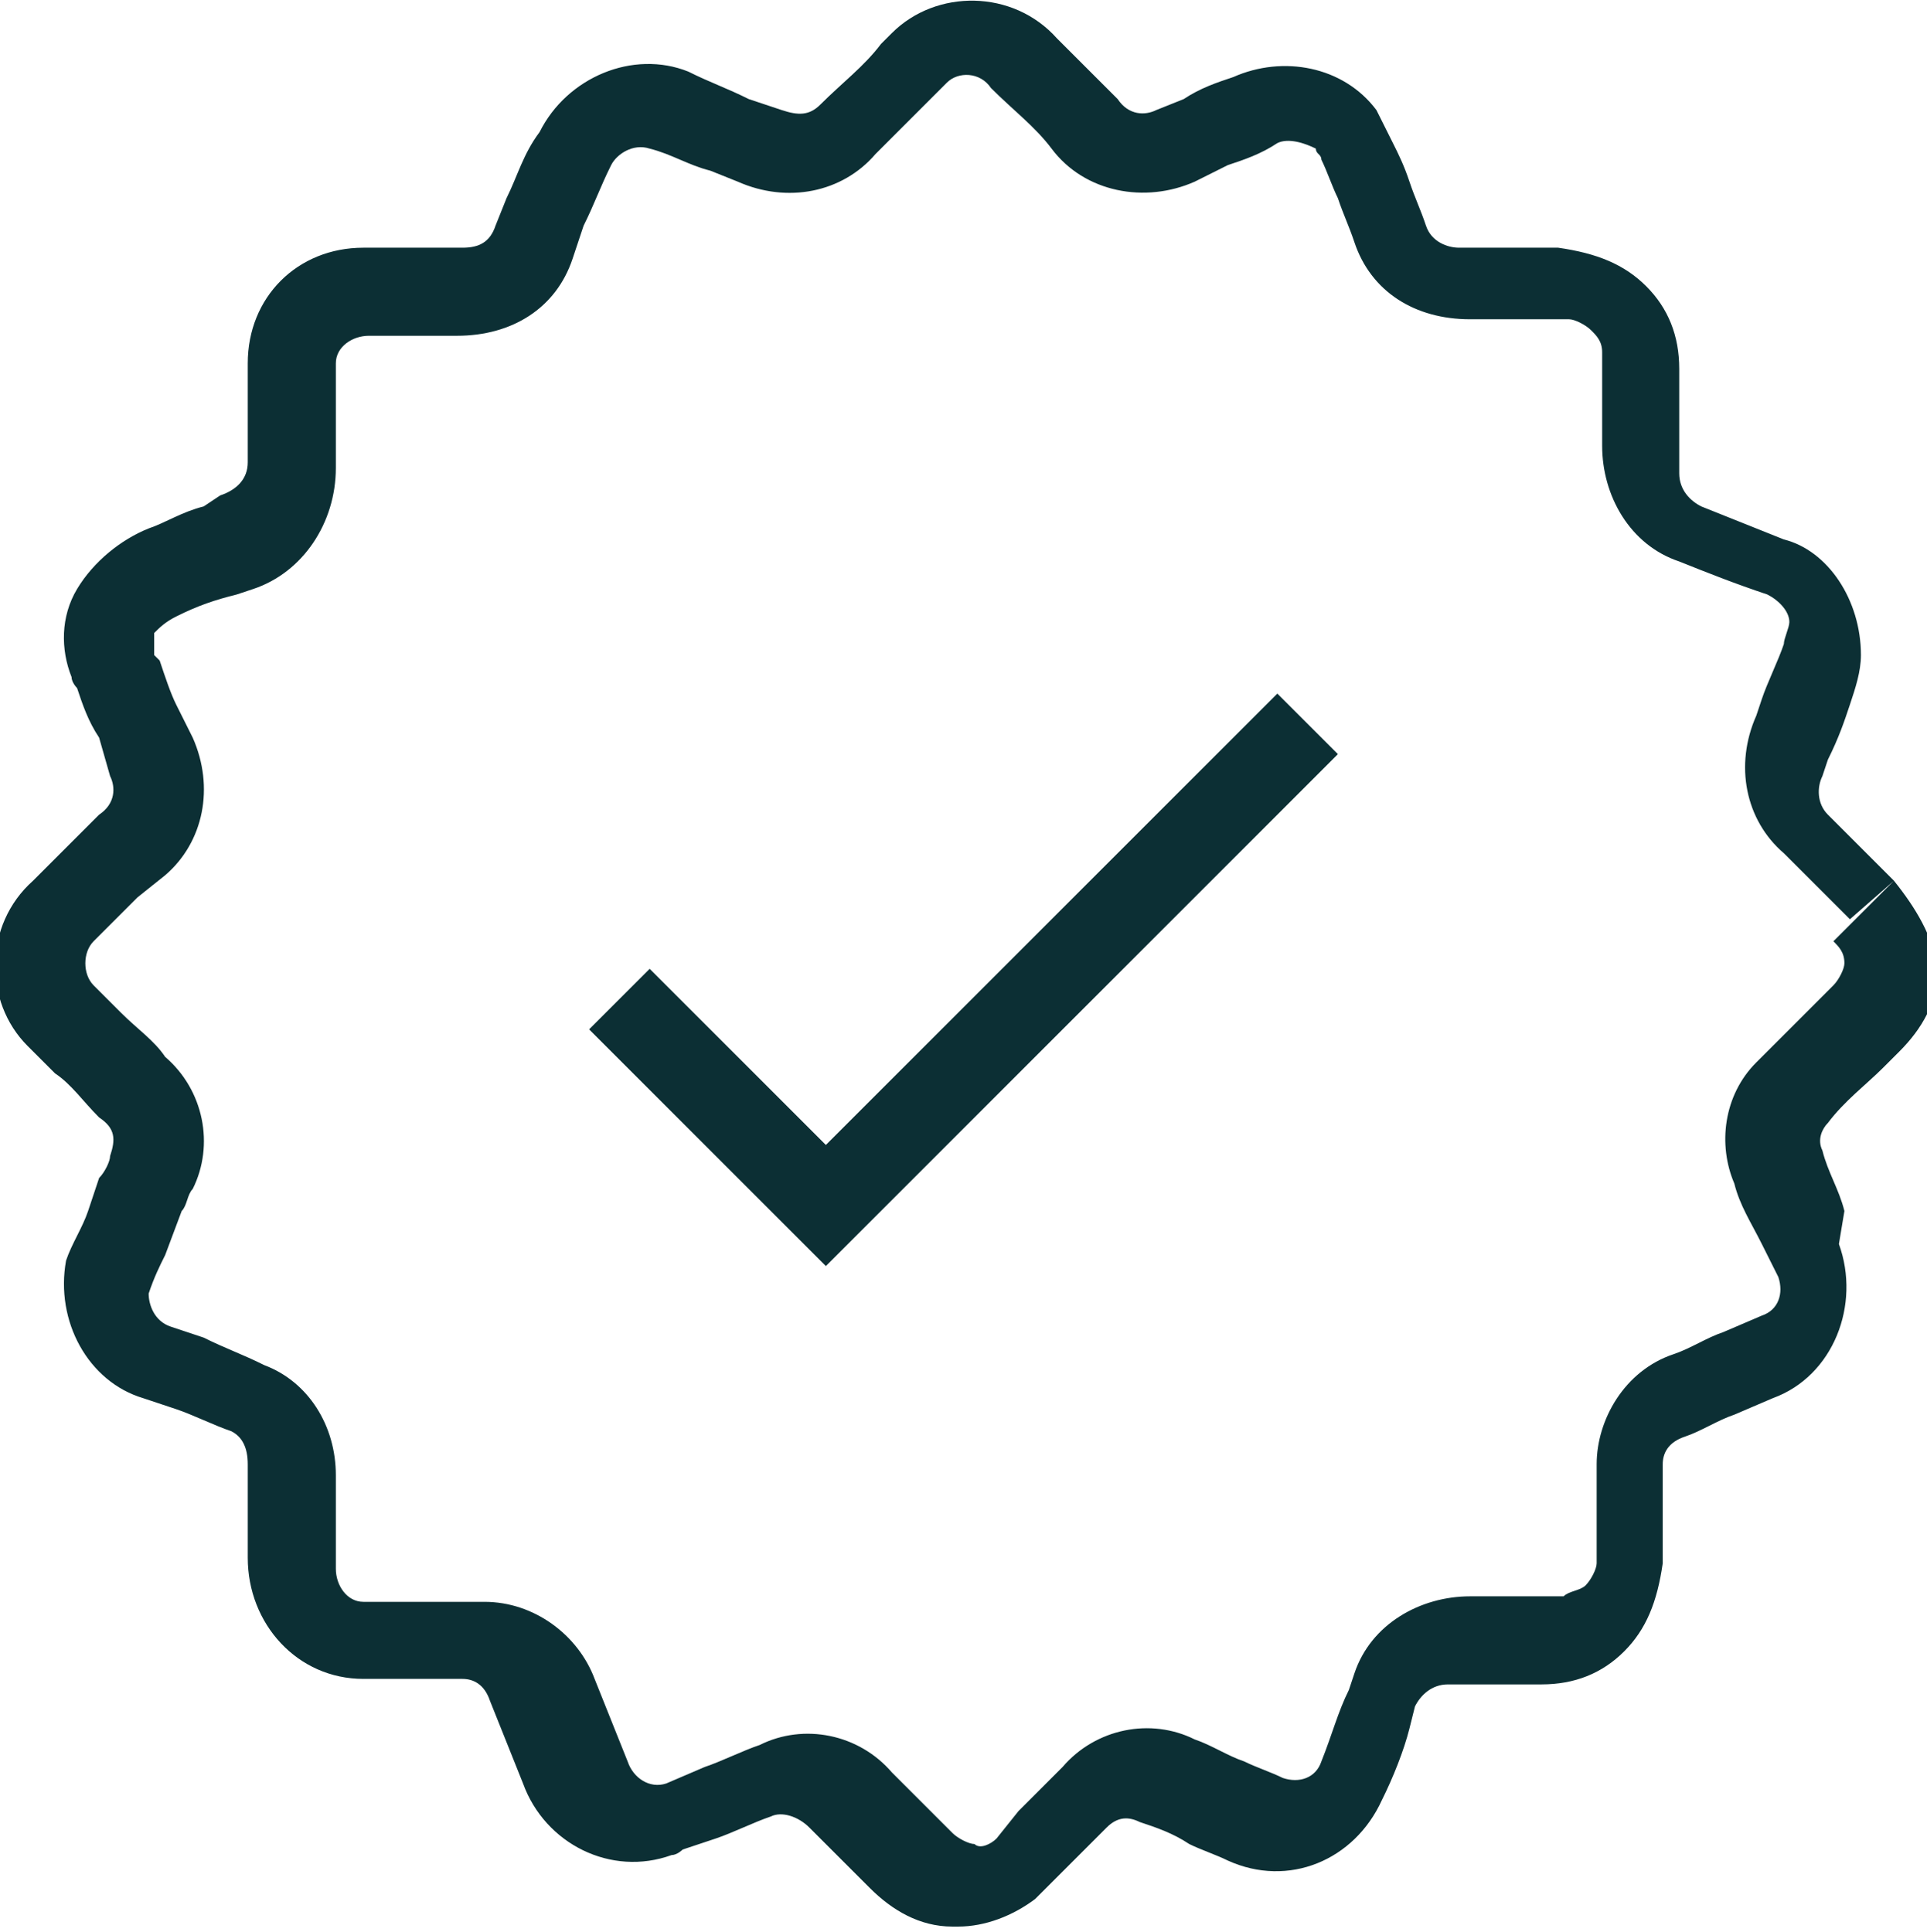
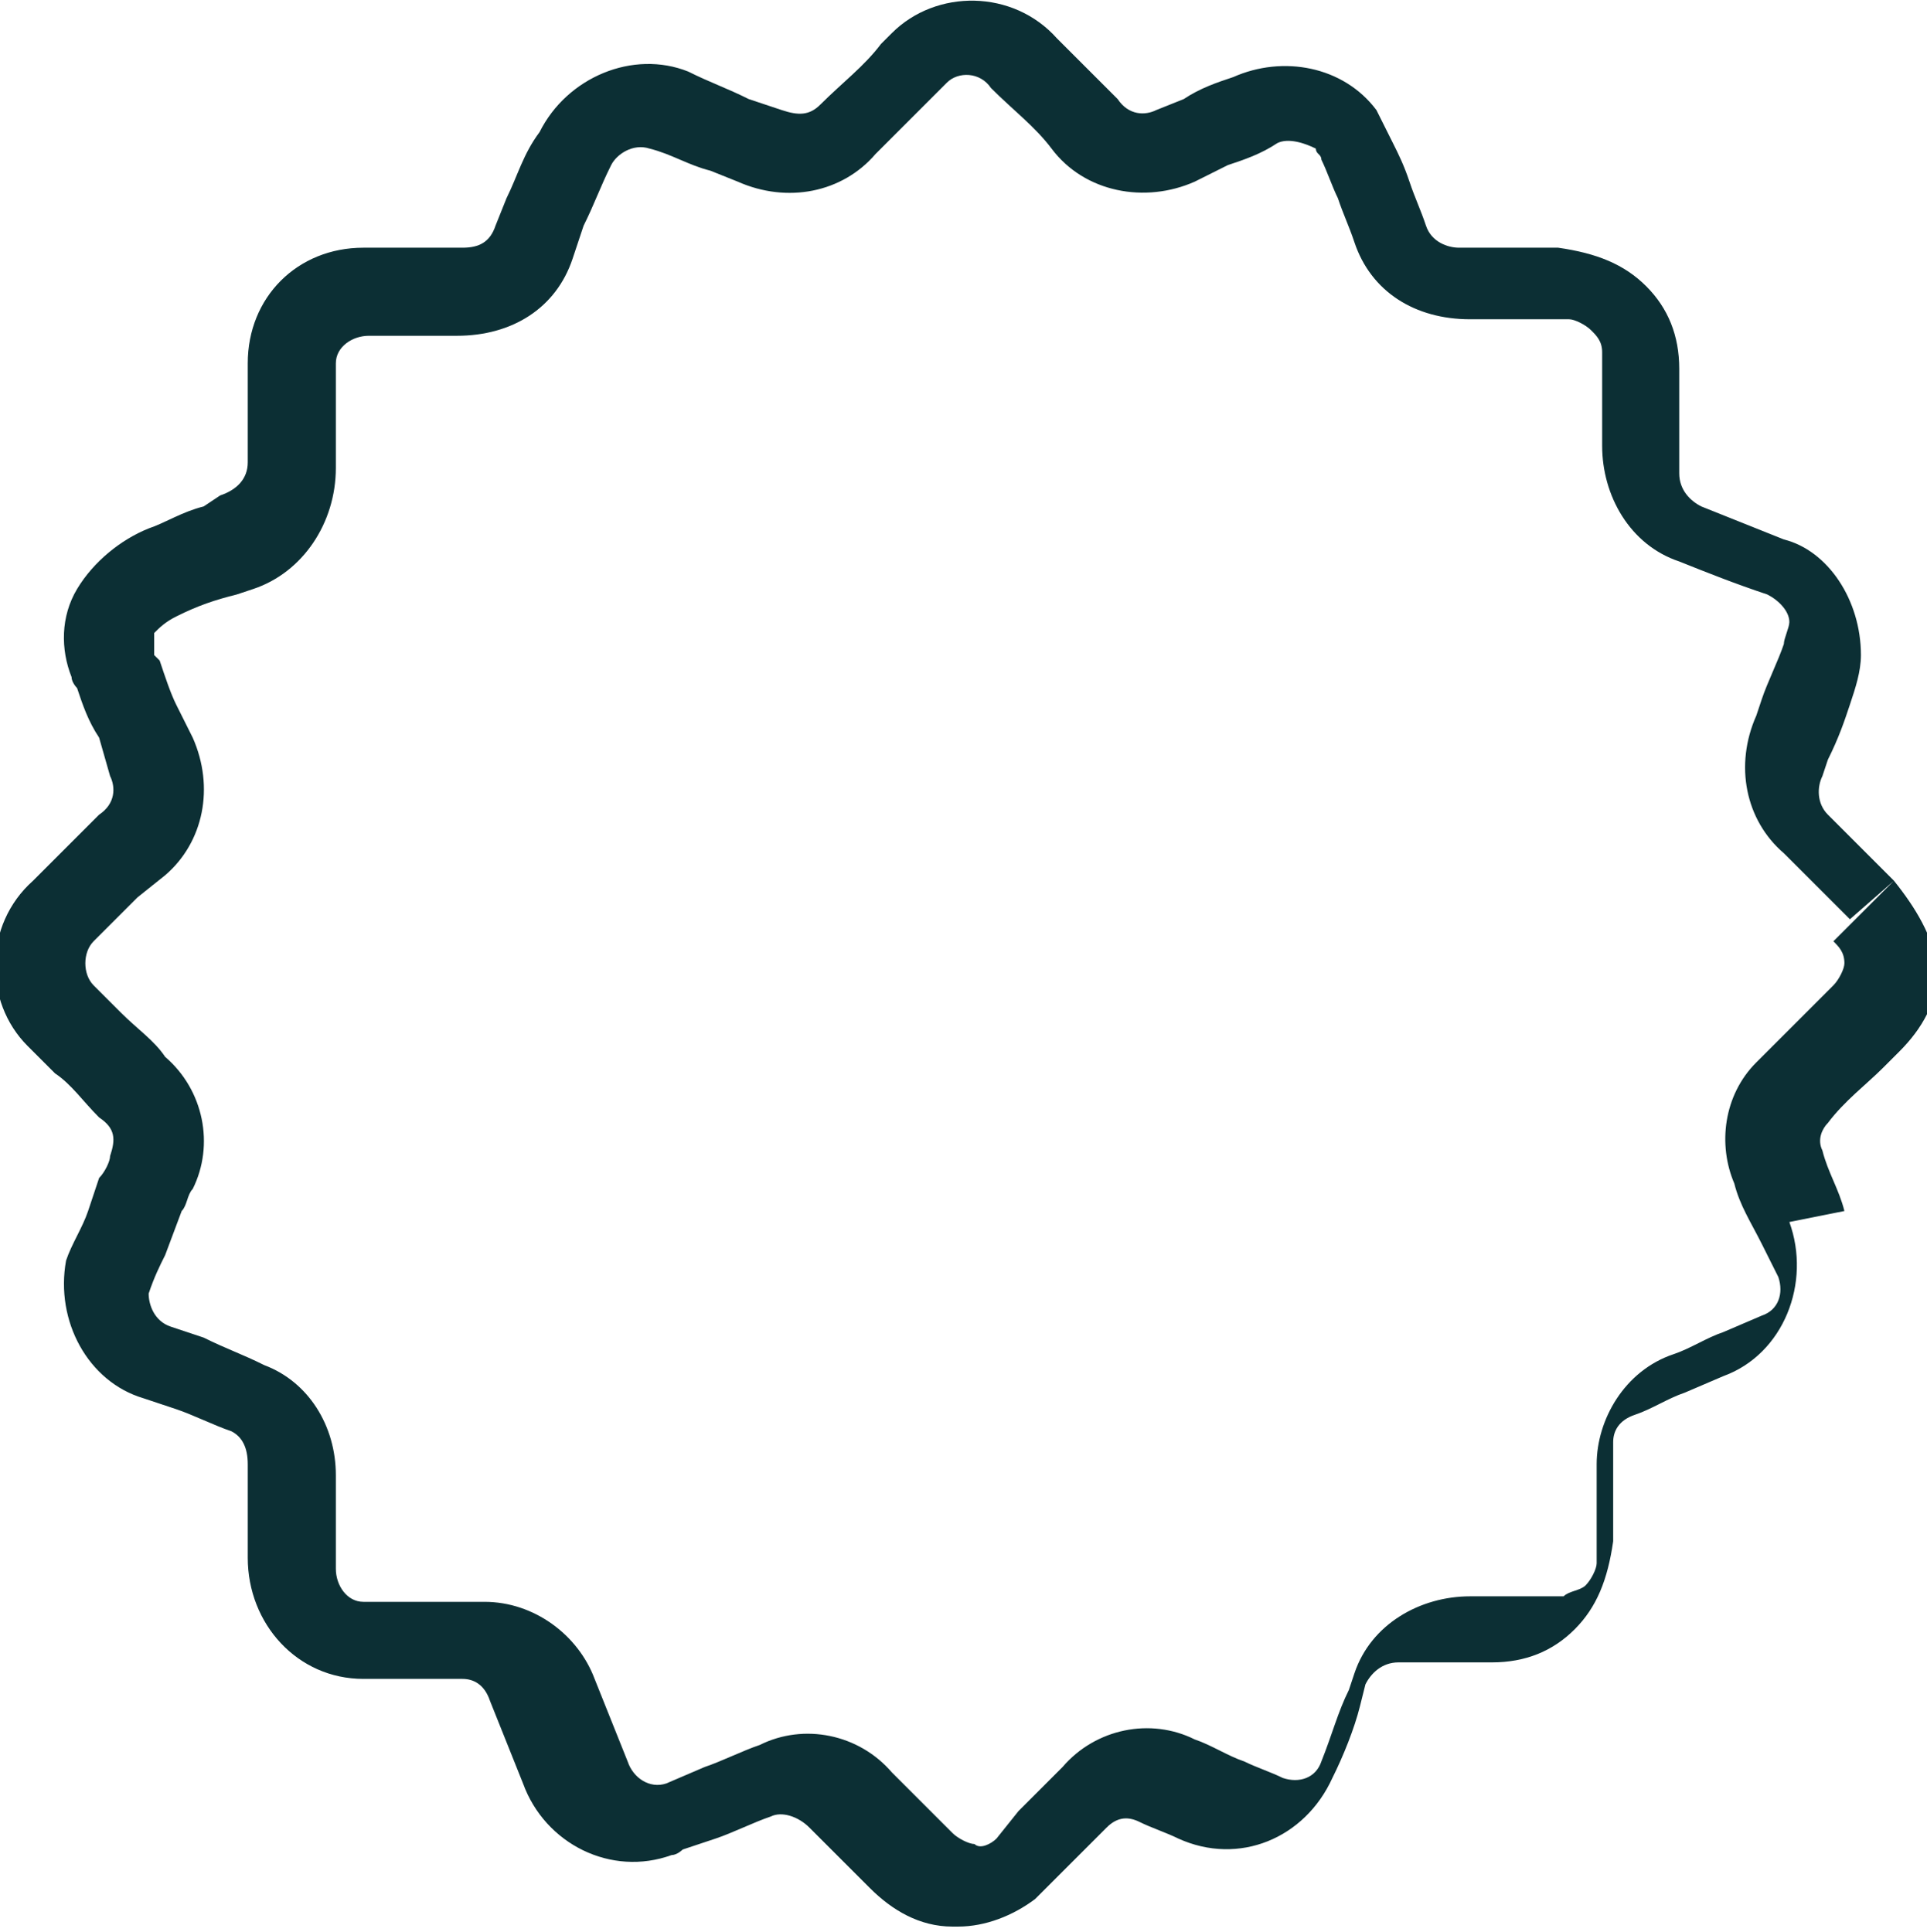
<svg xmlns="http://www.w3.org/2000/svg" version="1.1" id="Laag_1" x="0px" y="0px" viewBox="0 0 35 35.1" enable-background="new 0 0 35 35.1" xml:space="preserve">
  <g>
-     <path fill="#0C2F34" d="M34.4,16l-1.1,1.1c0.1,0.1,0.2,0.2,0.2,0.4c0,0.1-0.1,0.3-0.2,0.4L33,18.2c-0.4,0.4-0.7,0.7-1.1,1.1   c-0.6,0.6-0.7,1.5-0.4,2.2c0.1,0.4,0.3,0.7,0.5,1.1l0.3,0.6c0.1,0.3,0,0.6-0.3,0.7l-0.7,0.3c-0.3,0.1-0.6,0.3-0.9,0.4   c-0.9,0.3-1.4,1.2-1.4,2c0,0.4,0,0.8,0,1.2l0,0.6c0,0.1-0.1,0.3-0.2,0.4c-0.1,0.1-0.3,0.1-0.4,0.2h-1.7c-0.9,0-1.8,0.5-2.1,1.4   l-0.1,0.3c-0.2,0.4-0.3,0.8-0.5,1.3c-0.1,0.3-0.4,0.4-0.7,0.3c-0.2-0.1-0.5-0.2-0.7-0.3c-0.3-0.1-0.6-0.3-0.9-0.4   c-0.8-0.4-1.8-0.2-2.4,0.5c-0.3,0.3-0.6,0.6-0.8,0.8l-0.4,0.5c-0.1,0.1-0.3,0.2-0.4,0.1c-0.1,0-0.3-0.1-0.4-0.2l-1.1-1.1   c-0.6-0.7-1.6-0.9-2.4-0.5c-0.3,0.1-0.7,0.3-1,0.4l-0.7,0.3c-0.3,0.1-0.6-0.1-0.7-0.4l-0.6-1.5c-0.3-0.8-1.1-1.4-2-1.4c0,0,0,0,0,0   H6.6c-0.3,0-0.5-0.3-0.5-0.6l0-1.1c0-0.2,0-0.4,0-0.6c0-0.9-0.5-1.7-1.3-2c-0.4-0.2-0.7-0.3-1.1-0.5l-0.6-0.2   c-0.3-0.1-0.4-0.4-0.4-0.6c0.1-0.3,0.2-0.5,0.3-0.7L3.3,22c0.1-0.1,0.1-0.3,0.2-0.4c0.4-0.8,0.2-1.8-0.5-2.4   c-0.2-0.3-0.5-0.5-0.8-0.8l-0.5-0.5c-0.2-0.2-0.2-0.6,0-0.8c0.3-0.3,0.5-0.5,0.8-0.8L3,15.9c0.7-0.6,0.9-1.6,0.5-2.5l-0.3-0.6   C3.1,12.6,3,12.3,2.9,12l-0.1-0.1c0-0.1,0-0.3,0-0.4c0.1-0.1,0.2-0.2,0.4-0.3c0.4-0.2,0.7-0.3,1.1-0.4l0.3-0.1   c0.9-0.3,1.5-1.2,1.5-2.2V6.6c0-0.3,0.3-0.5,0.6-0.5l1.6,0c1,0,1.8-0.5,2.1-1.4l0.2-0.6c0.2-0.4,0.3-0.7,0.5-1.1   c0.1-0.2,0.4-0.4,0.7-0.3c0.4,0.1,0.7,0.3,1.1,0.4l0.5,0.2c0.9,0.4,1.9,0.2,2.5-0.5c0.4-0.4,0.7-0.7,1.1-1.1l0.2-0.2   c0.2-0.2,0.6-0.2,0.8,0.1c0.4,0.4,0.8,0.7,1.1,1.1c0.6,0.8,1.7,1,2.6,0.6l0.6-0.3c0.3-0.1,0.6-0.2,0.9-0.4c0.2-0.1,0.5,0,0.7,0.1   c0,0.1,0.1,0.1,0.1,0.2c0.1,0.2,0.2,0.5,0.3,0.7c0.1,0.3,0.2,0.5,0.3,0.8c0.3,0.9,1.1,1.4,2.1,1.4c0.4,0,0.8,0,1.2,0l0.6,0   c0.1,0,0.3,0.1,0.4,0.2c0.1,0.1,0.2,0.2,0.2,0.4v1.7c0,0.9,0.5,1.8,1.4,2.1c0.5,0.2,1,0.4,1.6,0.6c0.2,0.1,0.4,0.3,0.4,0.5   c0,0.1-0.1,0.3-0.1,0.4c-0.1,0.3-0.3,0.7-0.4,1l-0.1,0.3c-0.4,0.9-0.2,1.9,0.5,2.5c0.4,0.4,0.8,0.8,1.2,1.2L34.4,16   c-0.4-0.4-0.8-0.8-1.2-1.2c-0.2-0.2-0.2-0.5-0.1-0.7l0.1-0.3c0.2-0.4,0.3-0.7,0.4-1c0.1-0.3,0.2-0.6,0.2-0.9c0-1-0.6-1.9-1.4-2.1   c-0.5-0.2-1-0.4-1.5-0.6c-0.2-0.1-0.4-0.3-0.4-0.6V6.7c0-0.6-0.2-1.1-0.6-1.5c-0.4-0.4-0.9-0.6-1.6-0.7l-0.6,0c-0.4,0-0.8,0-1.2,0   c-0.2,0-0.5-0.1-0.6-0.4c-0.1-0.3-0.2-0.5-0.3-0.8c-0.1-0.3-0.2-0.5-0.3-0.7c-0.1-0.2-0.2-0.4-0.3-0.6c-0.6-0.8-1.7-1-2.6-0.6   c-0.3,0.1-0.6,0.2-0.9,0.4L21,2c-0.2,0.1-0.5,0.1-0.7-0.2c-0.4-0.4-0.8-0.8-1.1-1.1c-0.8-0.9-2.2-0.9-3-0.1c0,0-0.1,0.1-0.1,0.1   l-0.1,0.1c-0.3,0.4-0.7,0.7-1.1,1.1c-0.2,0.2-0.4,0.2-0.7,0.1l-0.6-0.2c-0.4-0.2-0.7-0.3-1.1-0.5c-1-0.4-2.2,0.1-2.7,1.1   C9.5,2.8,9.4,3.2,9.2,3.6L9,4.1C8.9,4.4,8.7,4.5,8.4,4.5H6.7c0,0,0,0-0.1,0c-1.2,0-2.1,0.9-2.1,2.1l0,1.8C4.5,8.7,4.3,8.9,4,9   L3.7,9.2C3.3,9.3,3,9.5,2.7,9.6c-0.5,0.2-1,0.6-1.3,1.1c-0.3,0.5-0.3,1.1-0.1,1.6c0,0.1,0.1,0.2,0.1,0.2c0.1,0.3,0.2,0.6,0.4,0.9   L2,14.1c0.1,0.2,0.1,0.5-0.2,0.7l-0.4,0.4c-0.3,0.3-0.6,0.6-0.8,0.8c-0.9,0.8-0.9,2.2-0.1,3l0.5,0.5c0.3,0.2,0.5,0.5,0.8,0.8   C2.1,20.5,2.1,20.7,2,21c0,0.1-0.1,0.3-0.2,0.4l-0.2,0.6c-0.1,0.3-0.3,0.6-0.4,0.9C1,24,1.6,25.1,2.6,25.4l0.6,0.2   c0.3,0.1,0.7,0.3,1,0.4c0.2,0.1,0.3,0.3,0.3,0.6c0,0.2,0,0.4,0,0.6l0,1.1c0,1.2,0.9,2.2,2.1,2.2h1.8c0.2,0,0.4,0.1,0.5,0.4l0.6,1.5   c0.4,1.1,1.6,1.7,2.7,1.3c0.1,0,0.2-0.1,0.2-0.1l0.6-0.2c0.3-0.1,0.7-0.3,1-0.4c0.2-0.1,0.5,0,0.7,0.2l1.1,1.1   c0.4,0.4,0.9,0.7,1.5,0.7c0,0,0.1,0,0.1,0c0.5,0,1-0.2,1.4-0.5c0.1-0.1,0.1-0.1,0.1-0.1l0.4-0.4c0.3-0.3,0.5-0.5,0.8-0.8   c0.2-0.2,0.4-0.2,0.6-0.1c0.3,0.1,0.6,0.2,0.9,0.4c0.2,0.1,0.5,0.2,0.7,0.3c1.1,0.5,2.3,0,2.8-1.1c0.2-0.4,0.4-0.9,0.5-1.3l0.1-0.4   c0.1-0.2,0.3-0.4,0.6-0.4h1.7c0.6,0,1.1-0.2,1.5-0.6s0.6-0.9,0.7-1.6l0-0.6c0-0.4,0-0.8,0-1.2c0-0.2,0.1-0.4,0.4-0.5   c0.3-0.1,0.6-0.3,0.9-0.4l0.7-0.3c1.1-0.4,1.6-1.7,1.2-2.8L33.5,22c-0.1-0.4-0.3-0.7-0.4-1.1c-0.1-0.2,0-0.4,0.1-0.5   c0.3-0.4,0.7-0.7,1-1l0.3-0.3c0.4-0.4,0.7-0.9,0.7-1.5C35.1,17,34.8,16.5,34.4,16z" />
-     <polygon fill="#0C2F34" points="15,20.8 11.8,17.6 10.7,18.7 15,23 24.3,13.7 23.2,12.6  " />
+     <path fill="#0C2F34" d="M34.4,16l-1.1,1.1c0.1,0.1,0.2,0.2,0.2,0.4c0,0.1-0.1,0.3-0.2,0.4L33,18.2c-0.4,0.4-0.7,0.7-1.1,1.1   c-0.6,0.6-0.7,1.5-0.4,2.2c0.1,0.4,0.3,0.7,0.5,1.1l0.3,0.6c0.1,0.3,0,0.6-0.3,0.7l-0.7,0.3c-0.3,0.1-0.6,0.3-0.9,0.4   c-0.9,0.3-1.4,1.2-1.4,2c0,0.4,0,0.8,0,1.2l0,0.6c0,0.1-0.1,0.3-0.2,0.4c-0.1,0.1-0.3,0.1-0.4,0.2h-1.7c-0.9,0-1.8,0.5-2.1,1.4   l-0.1,0.3c-0.2,0.4-0.3,0.8-0.5,1.3c-0.1,0.3-0.4,0.4-0.7,0.3c-0.2-0.1-0.5-0.2-0.7-0.3c-0.3-0.1-0.6-0.3-0.9-0.4   c-0.8-0.4-1.8-0.2-2.4,0.5c-0.3,0.3-0.6,0.6-0.8,0.8l-0.4,0.5c-0.1,0.1-0.3,0.2-0.4,0.1c-0.1,0-0.3-0.1-0.4-0.2l-1.1-1.1   c-0.6-0.7-1.6-0.9-2.4-0.5c-0.3,0.1-0.7,0.3-1,0.4l-0.7,0.3c-0.3,0.1-0.6-0.1-0.7-0.4l-0.6-1.5c-0.3-0.8-1.1-1.4-2-1.4c0,0,0,0,0,0   H6.6c-0.3,0-0.5-0.3-0.5-0.6l0-1.1c0-0.2,0-0.4,0-0.6c0-0.9-0.5-1.7-1.3-2c-0.4-0.2-0.7-0.3-1.1-0.5l-0.6-0.2   c-0.3-0.1-0.4-0.4-0.4-0.6c0.1-0.3,0.2-0.5,0.3-0.7L3.3,22c0.1-0.1,0.1-0.3,0.2-0.4c0.4-0.8,0.2-1.8-0.5-2.4   c-0.2-0.3-0.5-0.5-0.8-0.8l-0.5-0.5c-0.2-0.2-0.2-0.6,0-0.8c0.3-0.3,0.5-0.5,0.8-0.8L3,15.9c0.7-0.6,0.9-1.6,0.5-2.5l-0.3-0.6   C3.1,12.6,3,12.3,2.9,12l-0.1-0.1c0-0.1,0-0.3,0-0.4c0.1-0.1,0.2-0.2,0.4-0.3c0.4-0.2,0.7-0.3,1.1-0.4l0.3-0.1   c0.9-0.3,1.5-1.2,1.5-2.2V6.6c0-0.3,0.3-0.5,0.6-0.5l1.6,0c1,0,1.8-0.5,2.1-1.4l0.2-0.6c0.2-0.4,0.3-0.7,0.5-1.1   c0.1-0.2,0.4-0.4,0.7-0.3c0.4,0.1,0.7,0.3,1.1,0.4l0.5,0.2c0.9,0.4,1.9,0.2,2.5-0.5c0.4-0.4,0.7-0.7,1.1-1.1l0.2-0.2   c0.2-0.2,0.6-0.2,0.8,0.1c0.4,0.4,0.8,0.7,1.1,1.1c0.6,0.8,1.7,1,2.6,0.6l0.6-0.3c0.3-0.1,0.6-0.2,0.9-0.4c0.2-0.1,0.5,0,0.7,0.1   c0,0.1,0.1,0.1,0.1,0.2c0.1,0.2,0.2,0.5,0.3,0.7c0.1,0.3,0.2,0.5,0.3,0.8c0.3,0.9,1.1,1.4,2.1,1.4c0.4,0,0.8,0,1.2,0l0.6,0   c0.1,0,0.3,0.1,0.4,0.2c0.1,0.1,0.2,0.2,0.2,0.4v1.7c0,0.9,0.5,1.8,1.4,2.1c0.5,0.2,1,0.4,1.6,0.6c0.2,0.1,0.4,0.3,0.4,0.5   c0,0.1-0.1,0.3-0.1,0.4c-0.1,0.3-0.3,0.7-0.4,1l-0.1,0.3c-0.4,0.9-0.2,1.9,0.5,2.5c0.4,0.4,0.8,0.8,1.2,1.2L34.4,16   c-0.4-0.4-0.8-0.8-1.2-1.2c-0.2-0.2-0.2-0.5-0.1-0.7l0.1-0.3c0.2-0.4,0.3-0.7,0.4-1c0.1-0.3,0.2-0.6,0.2-0.9c0-1-0.6-1.9-1.4-2.1   c-0.5-0.2-1-0.4-1.5-0.6c-0.2-0.1-0.4-0.3-0.4-0.6V6.7c0-0.6-0.2-1.1-0.6-1.5c-0.4-0.4-0.9-0.6-1.6-0.7l-0.6,0c-0.4,0-0.8,0-1.2,0   c-0.2,0-0.5-0.1-0.6-0.4c-0.1-0.3-0.2-0.5-0.3-0.8c-0.1-0.3-0.2-0.5-0.3-0.7c-0.1-0.2-0.2-0.4-0.3-0.6c-0.6-0.8-1.7-1-2.6-0.6   c-0.3,0.1-0.6,0.2-0.9,0.4L21,2c-0.2,0.1-0.5,0.1-0.7-0.2c-0.4-0.4-0.8-0.8-1.1-1.1c-0.8-0.9-2.2-0.9-3-0.1c0,0-0.1,0.1-0.1,0.1   l-0.1,0.1c-0.3,0.4-0.7,0.7-1.1,1.1c-0.2,0.2-0.4,0.2-0.7,0.1l-0.6-0.2c-0.4-0.2-0.7-0.3-1.1-0.5c-1-0.4-2.2,0.1-2.7,1.1   C9.5,2.8,9.4,3.2,9.2,3.6L9,4.1C8.9,4.4,8.7,4.5,8.4,4.5H6.7c0,0,0,0-0.1,0c-1.2,0-2.1,0.9-2.1,2.1l0,1.8C4.5,8.7,4.3,8.9,4,9   L3.7,9.2C3.3,9.3,3,9.5,2.7,9.6c-0.5,0.2-1,0.6-1.3,1.1c-0.3,0.5-0.3,1.1-0.1,1.6c0,0.1,0.1,0.2,0.1,0.2c0.1,0.3,0.2,0.6,0.4,0.9   L2,14.1c0.1,0.2,0.1,0.5-0.2,0.7l-0.4,0.4c-0.3,0.3-0.6,0.6-0.8,0.8c-0.9,0.8-0.9,2.2-0.1,3l0.5,0.5c0.3,0.2,0.5,0.5,0.8,0.8   C2.1,20.5,2.1,20.7,2,21c0,0.1-0.1,0.3-0.2,0.4l-0.2,0.6c-0.1,0.3-0.3,0.6-0.4,0.9C1,24,1.6,25.1,2.6,25.4l0.6,0.2   c0.3,0.1,0.7,0.3,1,0.4c0.2,0.1,0.3,0.3,0.3,0.6c0,0.2,0,0.4,0,0.6l0,1.1c0,1.2,0.9,2.2,2.1,2.2h1.8c0.2,0,0.4,0.1,0.5,0.4l0.6,1.5   c0.4,1.1,1.6,1.7,2.7,1.3c0.1,0,0.2-0.1,0.2-0.1l0.6-0.2c0.3-0.1,0.7-0.3,1-0.4c0.2-0.1,0.5,0,0.7,0.2l1.1,1.1   c0.4,0.4,0.9,0.7,1.5,0.7c0,0,0.1,0,0.1,0c0.5,0,1-0.2,1.4-0.5c0.1-0.1,0.1-0.1,0.1-0.1l0.4-0.4c0.3-0.3,0.5-0.5,0.8-0.8   c0.2-0.2,0.4-0.2,0.6-0.1c0.2,0.1,0.5,0.2,0.7,0.3c1.1,0.5,2.3,0,2.8-1.1c0.2-0.4,0.4-0.9,0.5-1.3l0.1-0.4   c0.1-0.2,0.3-0.4,0.6-0.4h1.7c0.6,0,1.1-0.2,1.5-0.6s0.6-0.9,0.7-1.6l0-0.6c0-0.4,0-0.8,0-1.2c0-0.2,0.1-0.4,0.4-0.5   c0.3-0.1,0.6-0.3,0.9-0.4l0.7-0.3c1.1-0.4,1.6-1.7,1.2-2.8L33.5,22c-0.1-0.4-0.3-0.7-0.4-1.1c-0.1-0.2,0-0.4,0.1-0.5   c0.3-0.4,0.7-0.7,1-1l0.3-0.3c0.4-0.4,0.7-0.9,0.7-1.5C35.1,17,34.8,16.5,34.4,16z" />
  </g>
</svg>